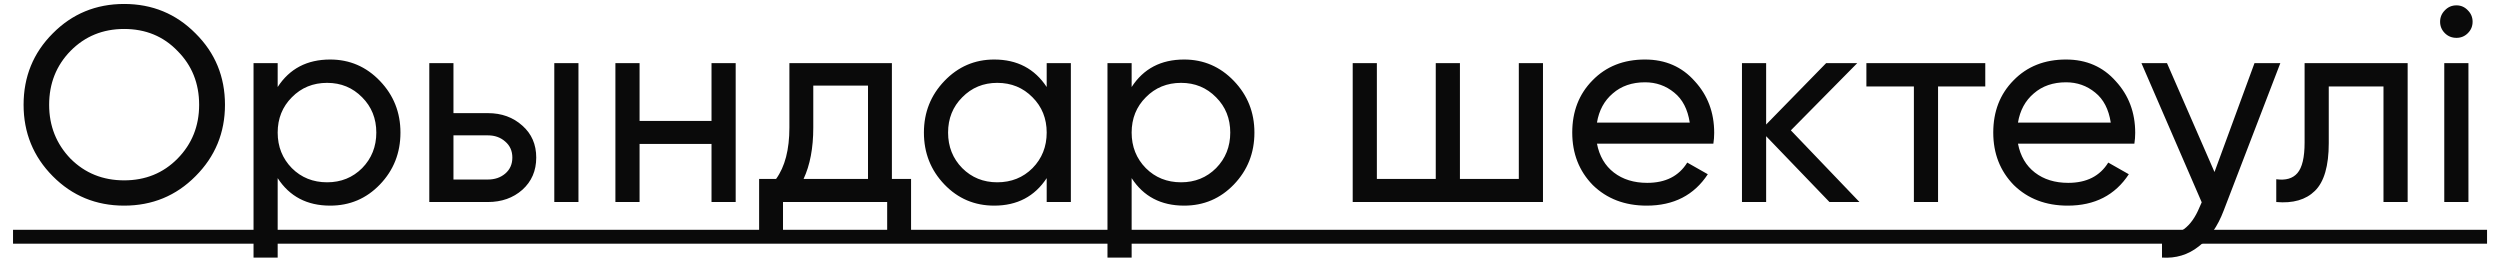
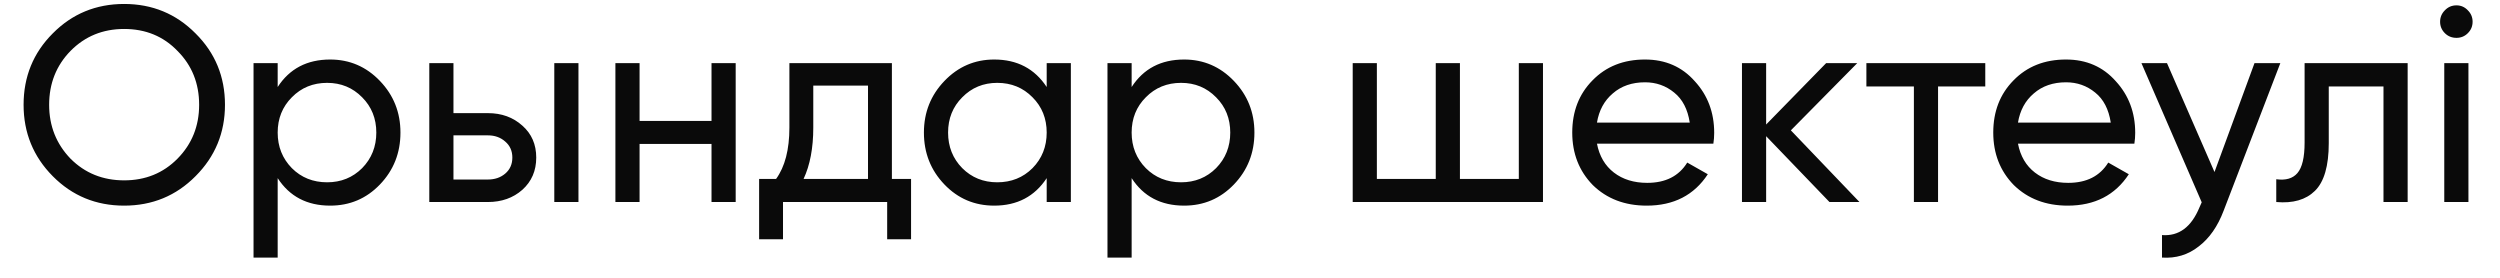
<svg xmlns="http://www.w3.org/2000/svg" width="99" height="11" viewBox="0 0 99 11" fill="none">
  <path d="M0.934 4.15C0.934 3.035 1.319 2.093 2.089 1.323C2.859 0.546 3.801 0.157 4.916 0.157C6.03 0.157 6.973 0.546 7.743 1.323C8.52 2.093 8.909 3.035 8.909 4.15C8.909 5.257 8.52 6.2 7.743 6.977C6.973 7.754 6.03 8.143 4.916 8.143C3.801 8.143 2.859 7.754 2.089 6.977C1.319 6.2 0.934 5.257 0.934 4.15ZM7.886 4.15C7.886 3.299 7.6 2.588 7.028 2.016C6.47 1.437 5.766 1.147 4.916 1.147C4.072 1.147 3.365 1.437 2.793 2.016C2.228 2.595 1.946 3.307 1.946 4.15C1.946 4.986 2.228 5.697 2.793 6.284C3.365 6.856 4.072 7.142 4.916 7.142C5.759 7.142 6.463 6.856 7.028 6.284C7.6 5.705 7.886 4.993 7.886 4.15ZM13.075 2.357C13.845 2.357 14.502 2.639 15.044 3.204C15.587 3.769 15.858 4.451 15.858 5.25C15.858 6.057 15.587 6.742 15.044 7.307C14.509 7.864 13.853 8.143 13.075 8.143C12.159 8.143 11.466 7.78 10.996 7.054V10.2H10.04V2.5H10.996V3.446C11.466 2.72 12.159 2.357 13.075 2.357ZM12.954 7.219C13.505 7.219 13.966 7.032 14.341 6.658C14.714 6.277 14.902 5.807 14.902 5.25C14.902 4.693 14.714 4.227 14.341 3.853C13.966 3.472 13.505 3.281 12.954 3.281C12.397 3.281 11.931 3.472 11.557 3.853C11.184 4.227 10.996 4.693 10.996 5.25C10.996 5.807 11.184 6.277 11.557 6.658C11.931 7.032 12.397 7.219 12.954 7.219ZM19.321 4.48C19.864 4.48 20.319 4.645 20.685 4.975C21.052 5.298 21.235 5.719 21.235 6.24C21.235 6.761 21.052 7.186 20.685 7.516C20.319 7.839 19.864 8 19.321 8H17V2.5H17.957V4.48H19.321ZM21.95 2.5H22.907V8H21.95V2.5ZM19.321 7.109C19.593 7.109 19.82 7.032 20.003 6.878C20.194 6.717 20.289 6.504 20.289 6.24C20.289 5.976 20.194 5.763 20.003 5.602C19.82 5.441 19.593 5.36 19.321 5.36H17.957V7.109H19.321ZM28.176 2.5H29.133V8H28.176V5.701H25.327V8H24.37V2.5H25.327V4.788H28.176V2.5ZM35.319 7.087H36.078V9.474H35.132V8H31.007V9.474H30.061V7.087H30.732C31.084 6.603 31.26 5.925 31.26 5.052V2.5H35.319V7.087ZM34.373 7.087V3.391H32.206V5.052C32.206 5.859 32.078 6.537 31.821 7.087H34.373ZM41.449 2.5H42.406V8H41.449V7.054C40.972 7.78 40.279 8.143 39.37 8.143C38.593 8.143 37.936 7.864 37.401 7.307C36.858 6.742 36.587 6.057 36.587 5.25C36.587 4.451 36.858 3.769 37.401 3.204C37.944 2.639 38.6 2.357 39.37 2.357C40.279 2.357 40.972 2.72 41.449 3.446V2.5ZM39.491 7.219C40.048 7.219 40.514 7.032 40.888 6.658C41.262 6.277 41.449 5.807 41.449 5.25C41.449 4.693 41.262 4.227 40.888 3.853C40.514 3.472 40.048 3.281 39.491 3.281C38.941 3.281 38.479 3.472 38.105 3.853C37.731 4.227 37.544 4.693 37.544 5.25C37.544 5.807 37.731 6.277 38.105 6.658C38.479 7.032 38.941 7.219 39.491 7.219ZM46.892 2.357C47.662 2.357 48.318 2.639 48.861 3.204C49.404 3.769 49.675 4.451 49.675 5.25C49.675 6.057 49.404 6.742 48.861 7.307C48.325 7.864 47.669 8.143 46.892 8.143C45.975 8.143 45.282 7.78 44.813 7.054V10.2H43.856V2.5H44.813V3.446C45.282 2.72 45.975 2.357 46.892 2.357ZM46.771 7.219C47.321 7.219 47.783 7.032 48.157 6.658C48.531 6.277 48.718 5.807 48.718 5.25C48.718 4.693 48.531 4.227 48.157 3.853C47.783 3.472 47.321 3.281 46.771 3.281C46.214 3.281 45.748 3.472 45.374 3.853C45 4.227 44.813 4.693 44.813 5.25C44.813 5.807 45 6.277 45.374 6.658C45.748 7.032 46.214 7.219 46.771 7.219ZM60.145 2.5H61.102V8H53.567V2.5H54.524V7.087H56.856V2.5H57.813V7.087H60.145V2.5ZM63.24 5.69C63.335 6.181 63.559 6.563 63.911 6.834C64.263 7.105 64.703 7.241 65.231 7.241C65.957 7.241 66.485 6.973 66.815 6.438L67.629 6.9C67.086 7.729 66.279 8.143 65.209 8.143C64.343 8.143 63.632 7.872 63.075 7.329C62.532 6.772 62.261 6.079 62.261 5.25C62.261 4.414 62.528 3.725 63.064 3.182C63.599 2.632 64.292 2.357 65.143 2.357C65.949 2.357 66.606 2.643 67.112 3.215C67.625 3.772 67.882 4.454 67.882 5.261C67.882 5.408 67.871 5.551 67.849 5.69H63.24ZM65.143 3.259C64.629 3.259 64.204 3.406 63.867 3.699C63.529 3.985 63.32 4.37 63.24 4.854H66.914C66.833 4.326 66.628 3.93 66.298 3.666C65.968 3.395 65.583 3.259 65.143 3.259ZM73.635 8H72.447L69.939 5.393V8H68.982V2.5H69.939V4.931L72.315 2.5H73.547L70.918 5.162L73.635 8ZM78.617 2.5V3.424H76.747V8H75.79V3.424H73.909V2.5H78.617ZM79.912 5.69C80.007 6.181 80.231 6.563 80.583 6.834C80.935 7.105 81.375 7.241 81.903 7.241C82.629 7.241 83.157 6.973 83.487 6.438L84.301 6.9C83.758 7.729 82.951 8.143 81.881 8.143C81.015 8.143 80.304 7.872 79.747 7.329C79.204 6.772 78.933 6.079 78.933 5.25C78.933 4.414 79.2 3.725 79.736 3.182C80.271 2.632 80.964 2.357 81.815 2.357C82.621 2.357 83.278 2.643 83.784 3.215C84.297 3.772 84.554 4.454 84.554 5.261C84.554 5.408 84.543 5.551 84.521 5.69H79.912ZM81.815 3.259C81.301 3.259 80.876 3.406 80.539 3.699C80.201 3.985 79.992 4.37 79.912 4.854H83.586C83.505 4.326 83.3 3.93 82.97 3.666C82.64 3.395 82.255 3.259 81.815 3.259ZM89.278 2.5H90.301L88.057 8.341C87.822 8.964 87.492 9.437 87.067 9.76C86.649 10.09 86.165 10.237 85.615 10.2V9.309C86.282 9.36 86.777 8.994 87.1 8.209L87.188 8.011L84.801 2.5H85.813L87.694 6.812L89.278 2.5ZM95.343 2.5V8H94.386V3.424H92.219V5.668C92.219 6.57 92.036 7.201 91.669 7.56C91.31 7.912 90.8 8.059 90.14 8V7.098C90.514 7.149 90.793 7.069 90.976 6.856C91.167 6.636 91.262 6.233 91.262 5.646V2.5H95.343ZM97.277 1.499C97.094 1.499 96.94 1.437 96.815 1.312C96.691 1.187 96.628 1.037 96.628 0.861C96.628 0.685 96.691 0.535 96.815 0.41C96.94 0.278 97.094 0.212 97.277 0.212C97.453 0.212 97.604 0.278 97.728 0.41C97.853 0.535 97.915 0.685 97.915 0.861C97.915 1.037 97.853 1.187 97.728 1.312C97.604 1.437 97.453 1.499 97.277 1.499ZM96.793 8V2.5H97.75V8H96.793Z" fill="#0A0A0A" />
-   <path d="M0.516 9.1H98.487V9.65H0.516V9.1Z" fill="#0A0A0A" />
</svg>